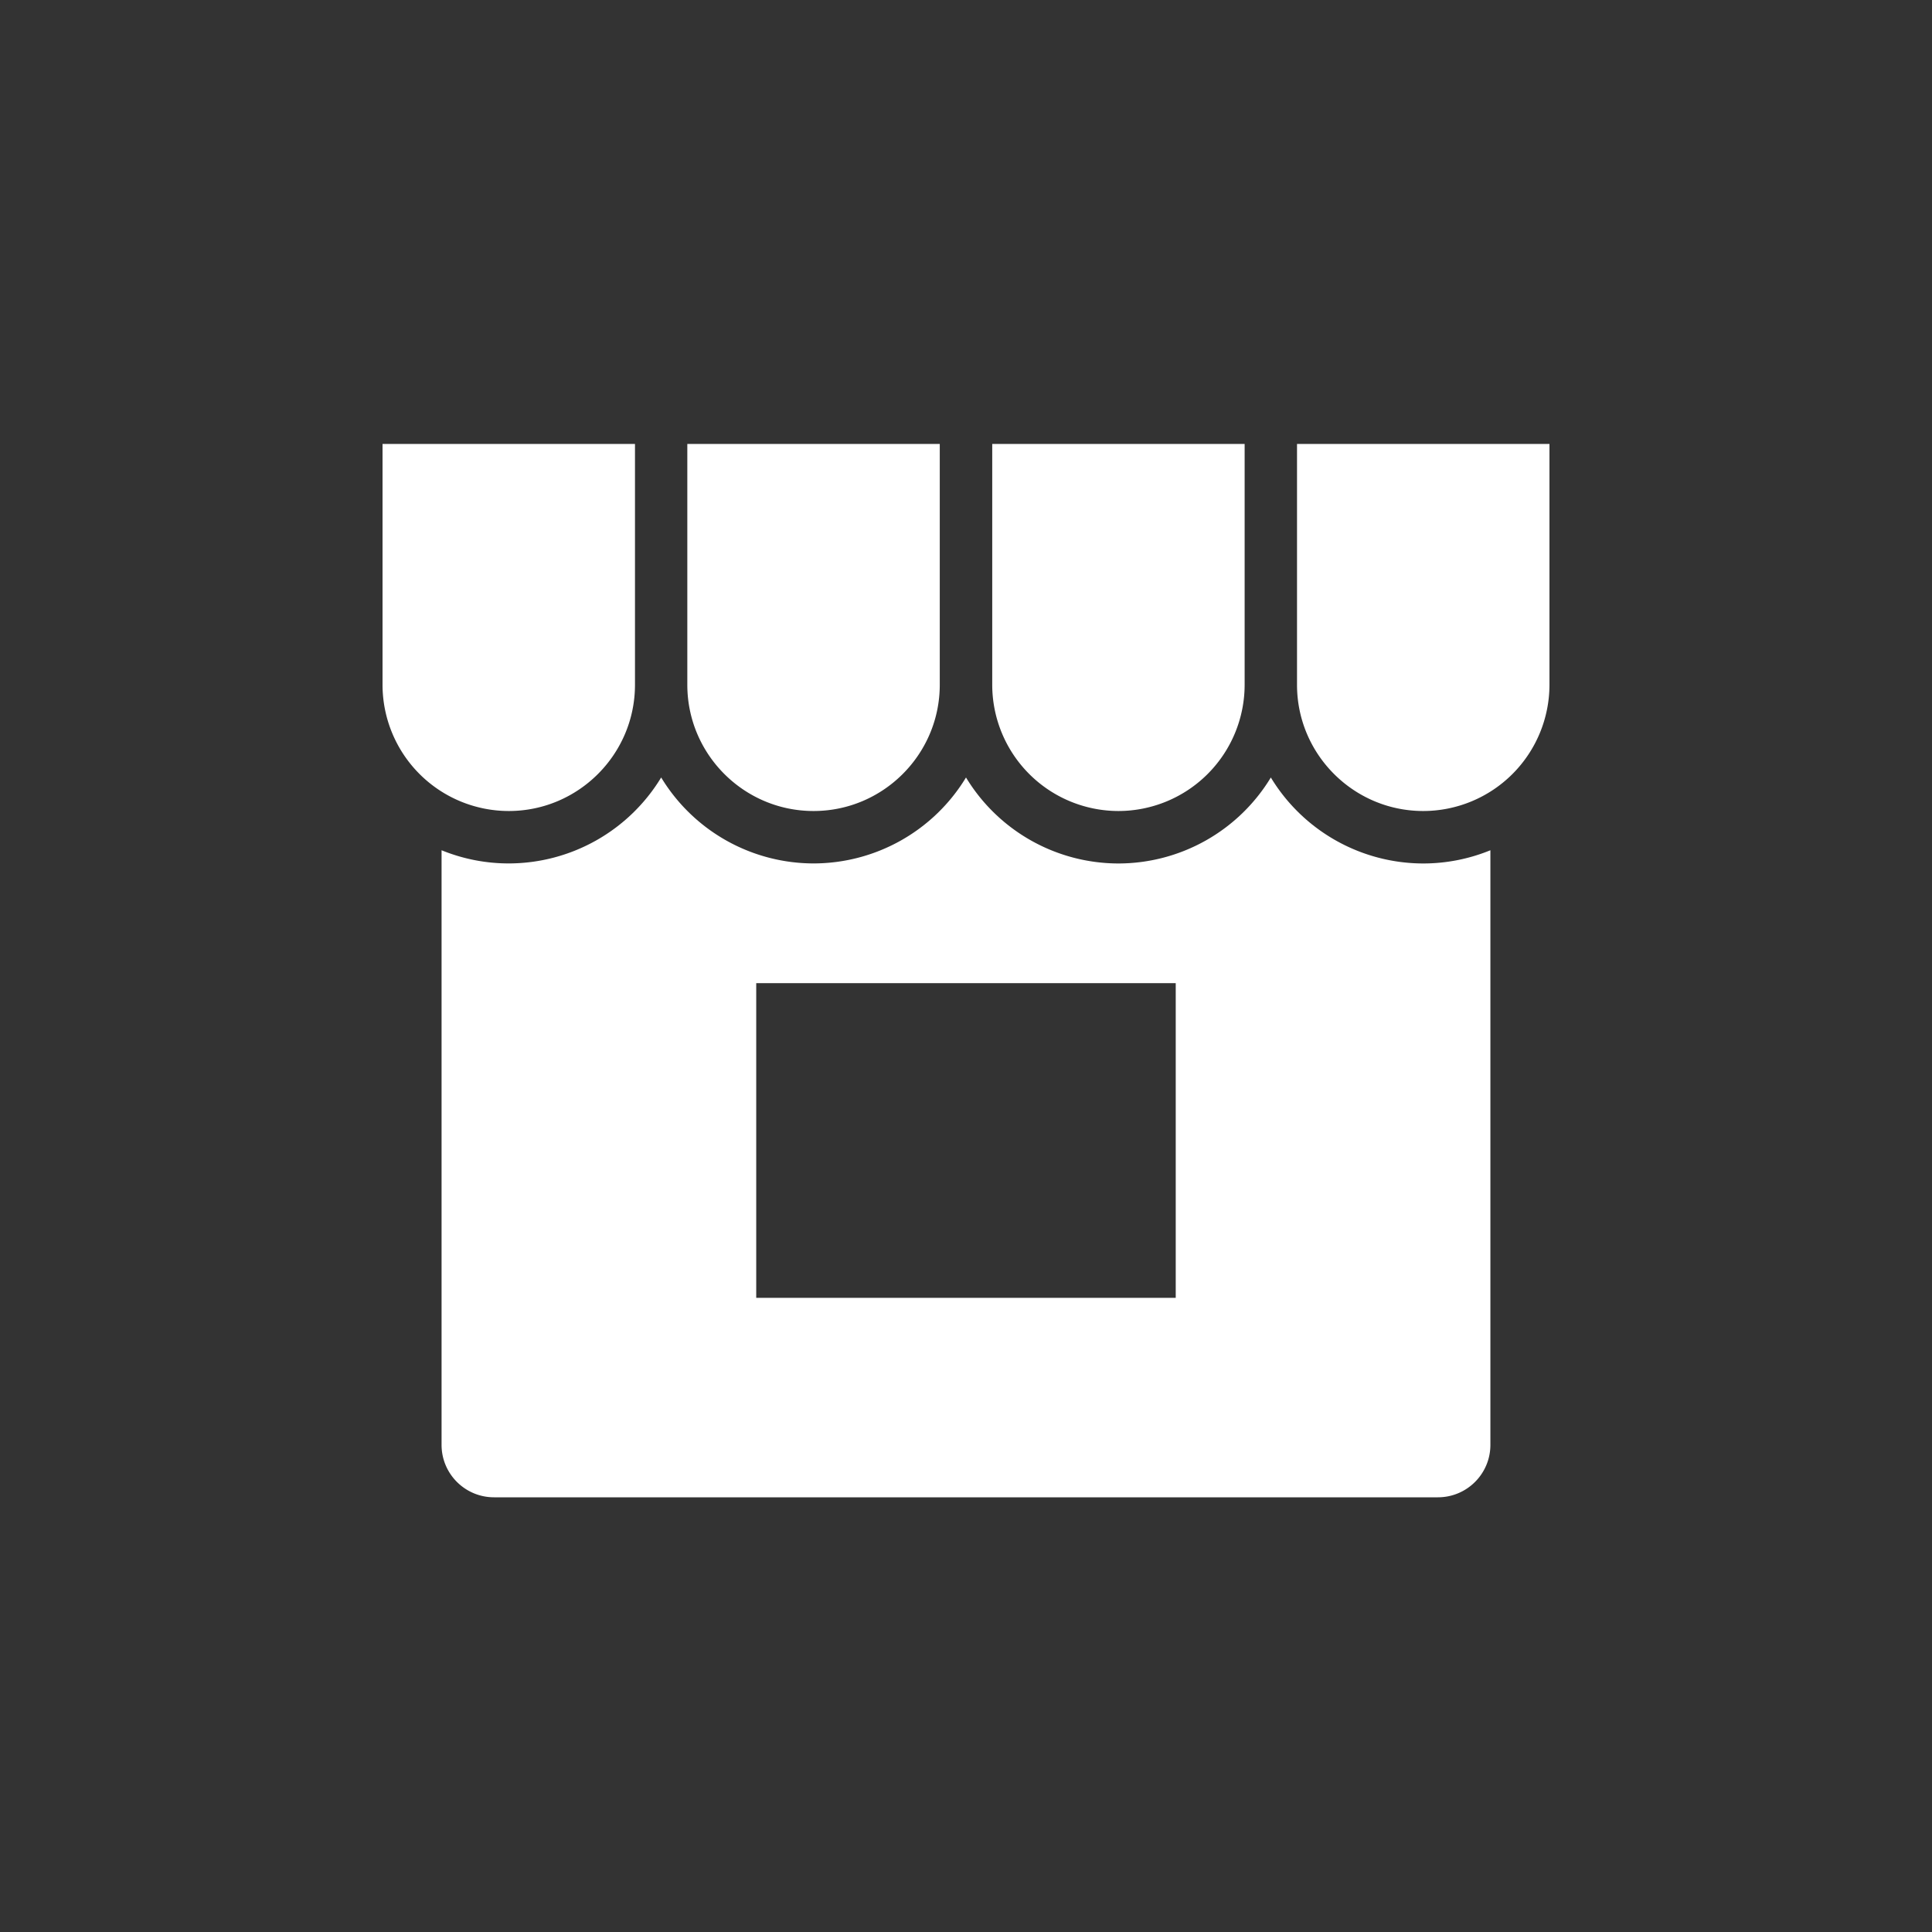
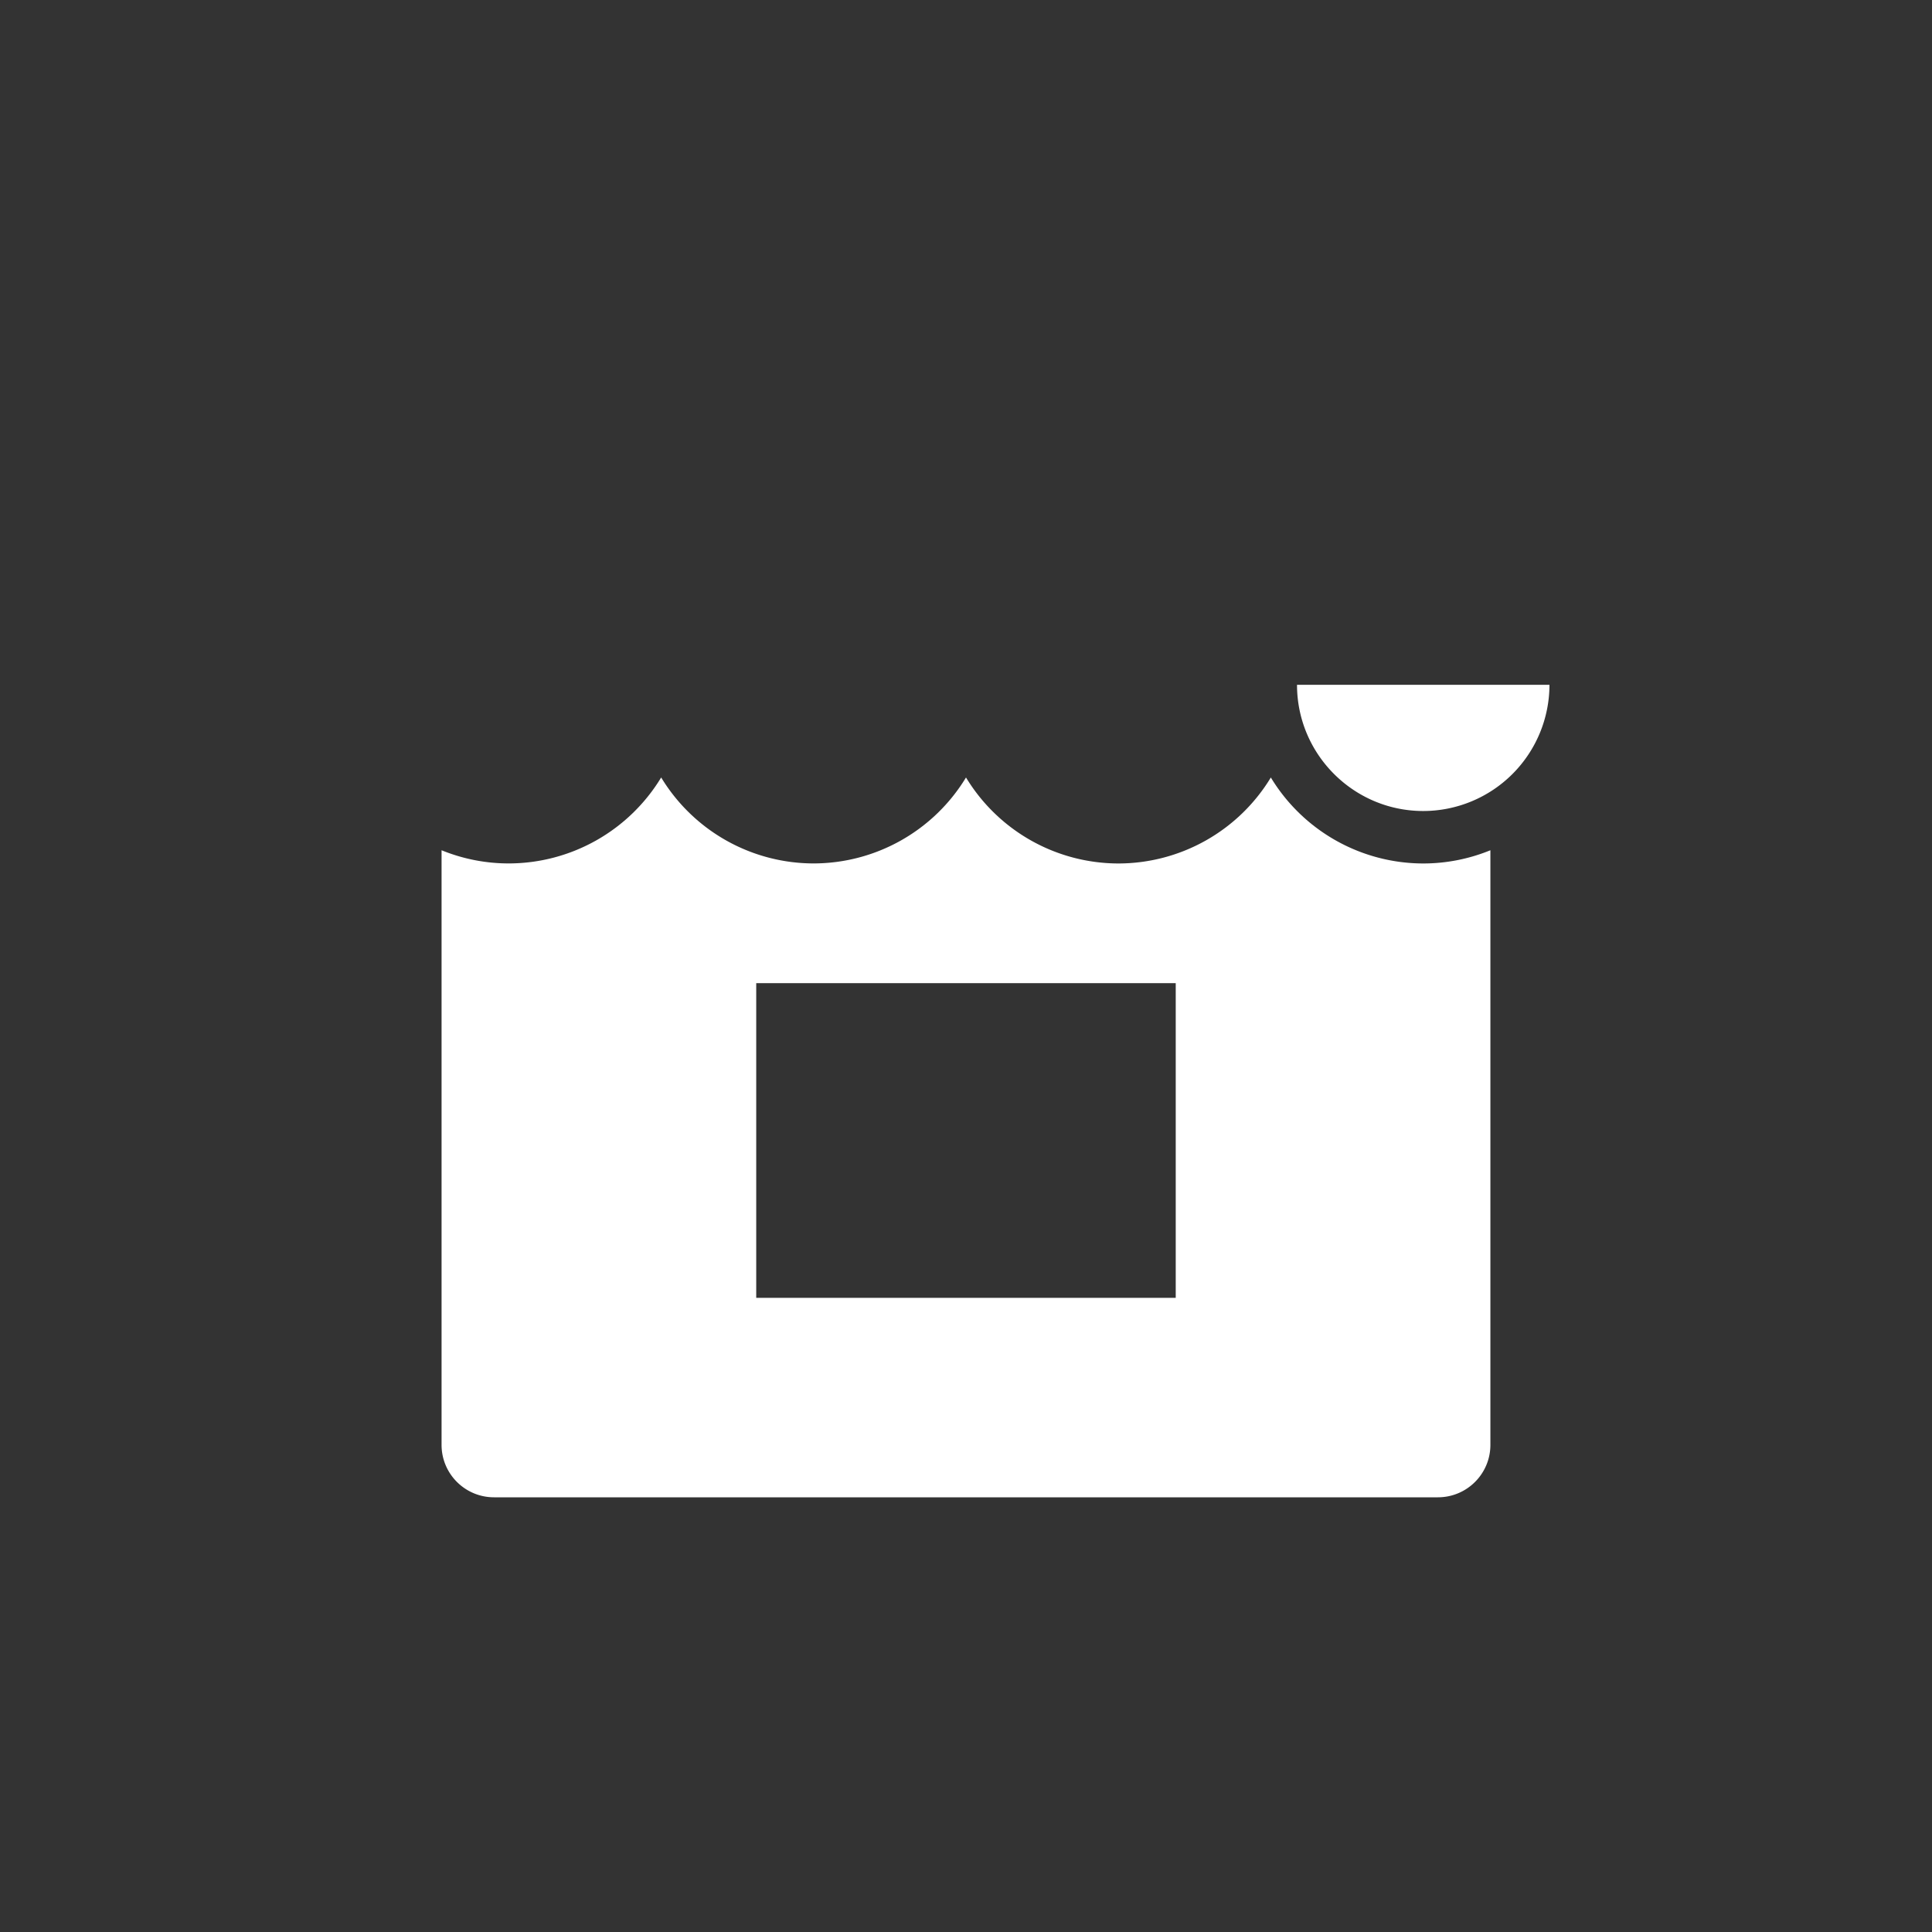
<svg xmlns="http://www.w3.org/2000/svg" width="45" height="45" fill="none">
  <rect width="100%" height="100%" fill="#333333" stroke="none" />
-   <path d="M29.6 18.11a4.158 4.158 0 0 1-3.55 2.002 4.158 4.158 0 0 1-3.55-2.003 4.158 4.158 0 0 1-3.55 2.002 4.158 4.158 0 0 1-3.55-2.002 4.159 4.159 0 0 1-3.551 2.002c-.553 0-1.08-.11-1.564-.307v13.85c0 .674.547 1.221 1.222 1.221h21.985c.675 0 1.222-.547 1.222-1.221v-13.85a4.134 4.134 0 0 1-1.564.308 4.158 4.158 0 0 1-3.55-2.003Zm-2.215 12.119h-9.771V22.9h9.771v7.329ZM30.21 10.34v5.61c0 1.621 1.32 2.94 2.94 2.94a2.943 2.943 0 0 0 2.94-2.94v-5.61h-5.88Z" fill="#fff" />
-   <path d="M26.05 18.89a2.943 2.943 0 0 0 2.94-2.94v-5.61h-5.879v5.61a2.943 2.943 0 0 0 2.94 2.94Zm-11.26-2.94v-5.61H8.91v5.61a2.943 2.943 0 0 0 2.94 2.94c1.62 0 2.94-1.319 2.94-2.94Zm4.159 2.94c1.62 0 2.94-1.319 2.94-2.94v-5.61h-5.88v5.61c0 1.621 1.32 2.94 2.94 2.94Z" fill="#fff" />
+   <path d="M29.6 18.11a4.158 4.158 0 0 1-3.55 2.002 4.158 4.158 0 0 1-3.55-2.003 4.158 4.158 0 0 1-3.55 2.002 4.158 4.158 0 0 1-3.55-2.002 4.159 4.159 0 0 1-3.551 2.002c-.553 0-1.08-.11-1.564-.307v13.85c0 .674.547 1.221 1.222 1.221h21.985c.675 0 1.222-.547 1.222-1.221v-13.85a4.134 4.134 0 0 1-1.564.308 4.158 4.158 0 0 1-3.55-2.003Zm-2.215 12.119h-9.771V22.9h9.771v7.329ZM30.21 10.34v5.61c0 1.621 1.32 2.94 2.94 2.94a2.943 2.943 0 0 0 2.94-2.94h-5.88Z" fill="#fff" />
</svg>